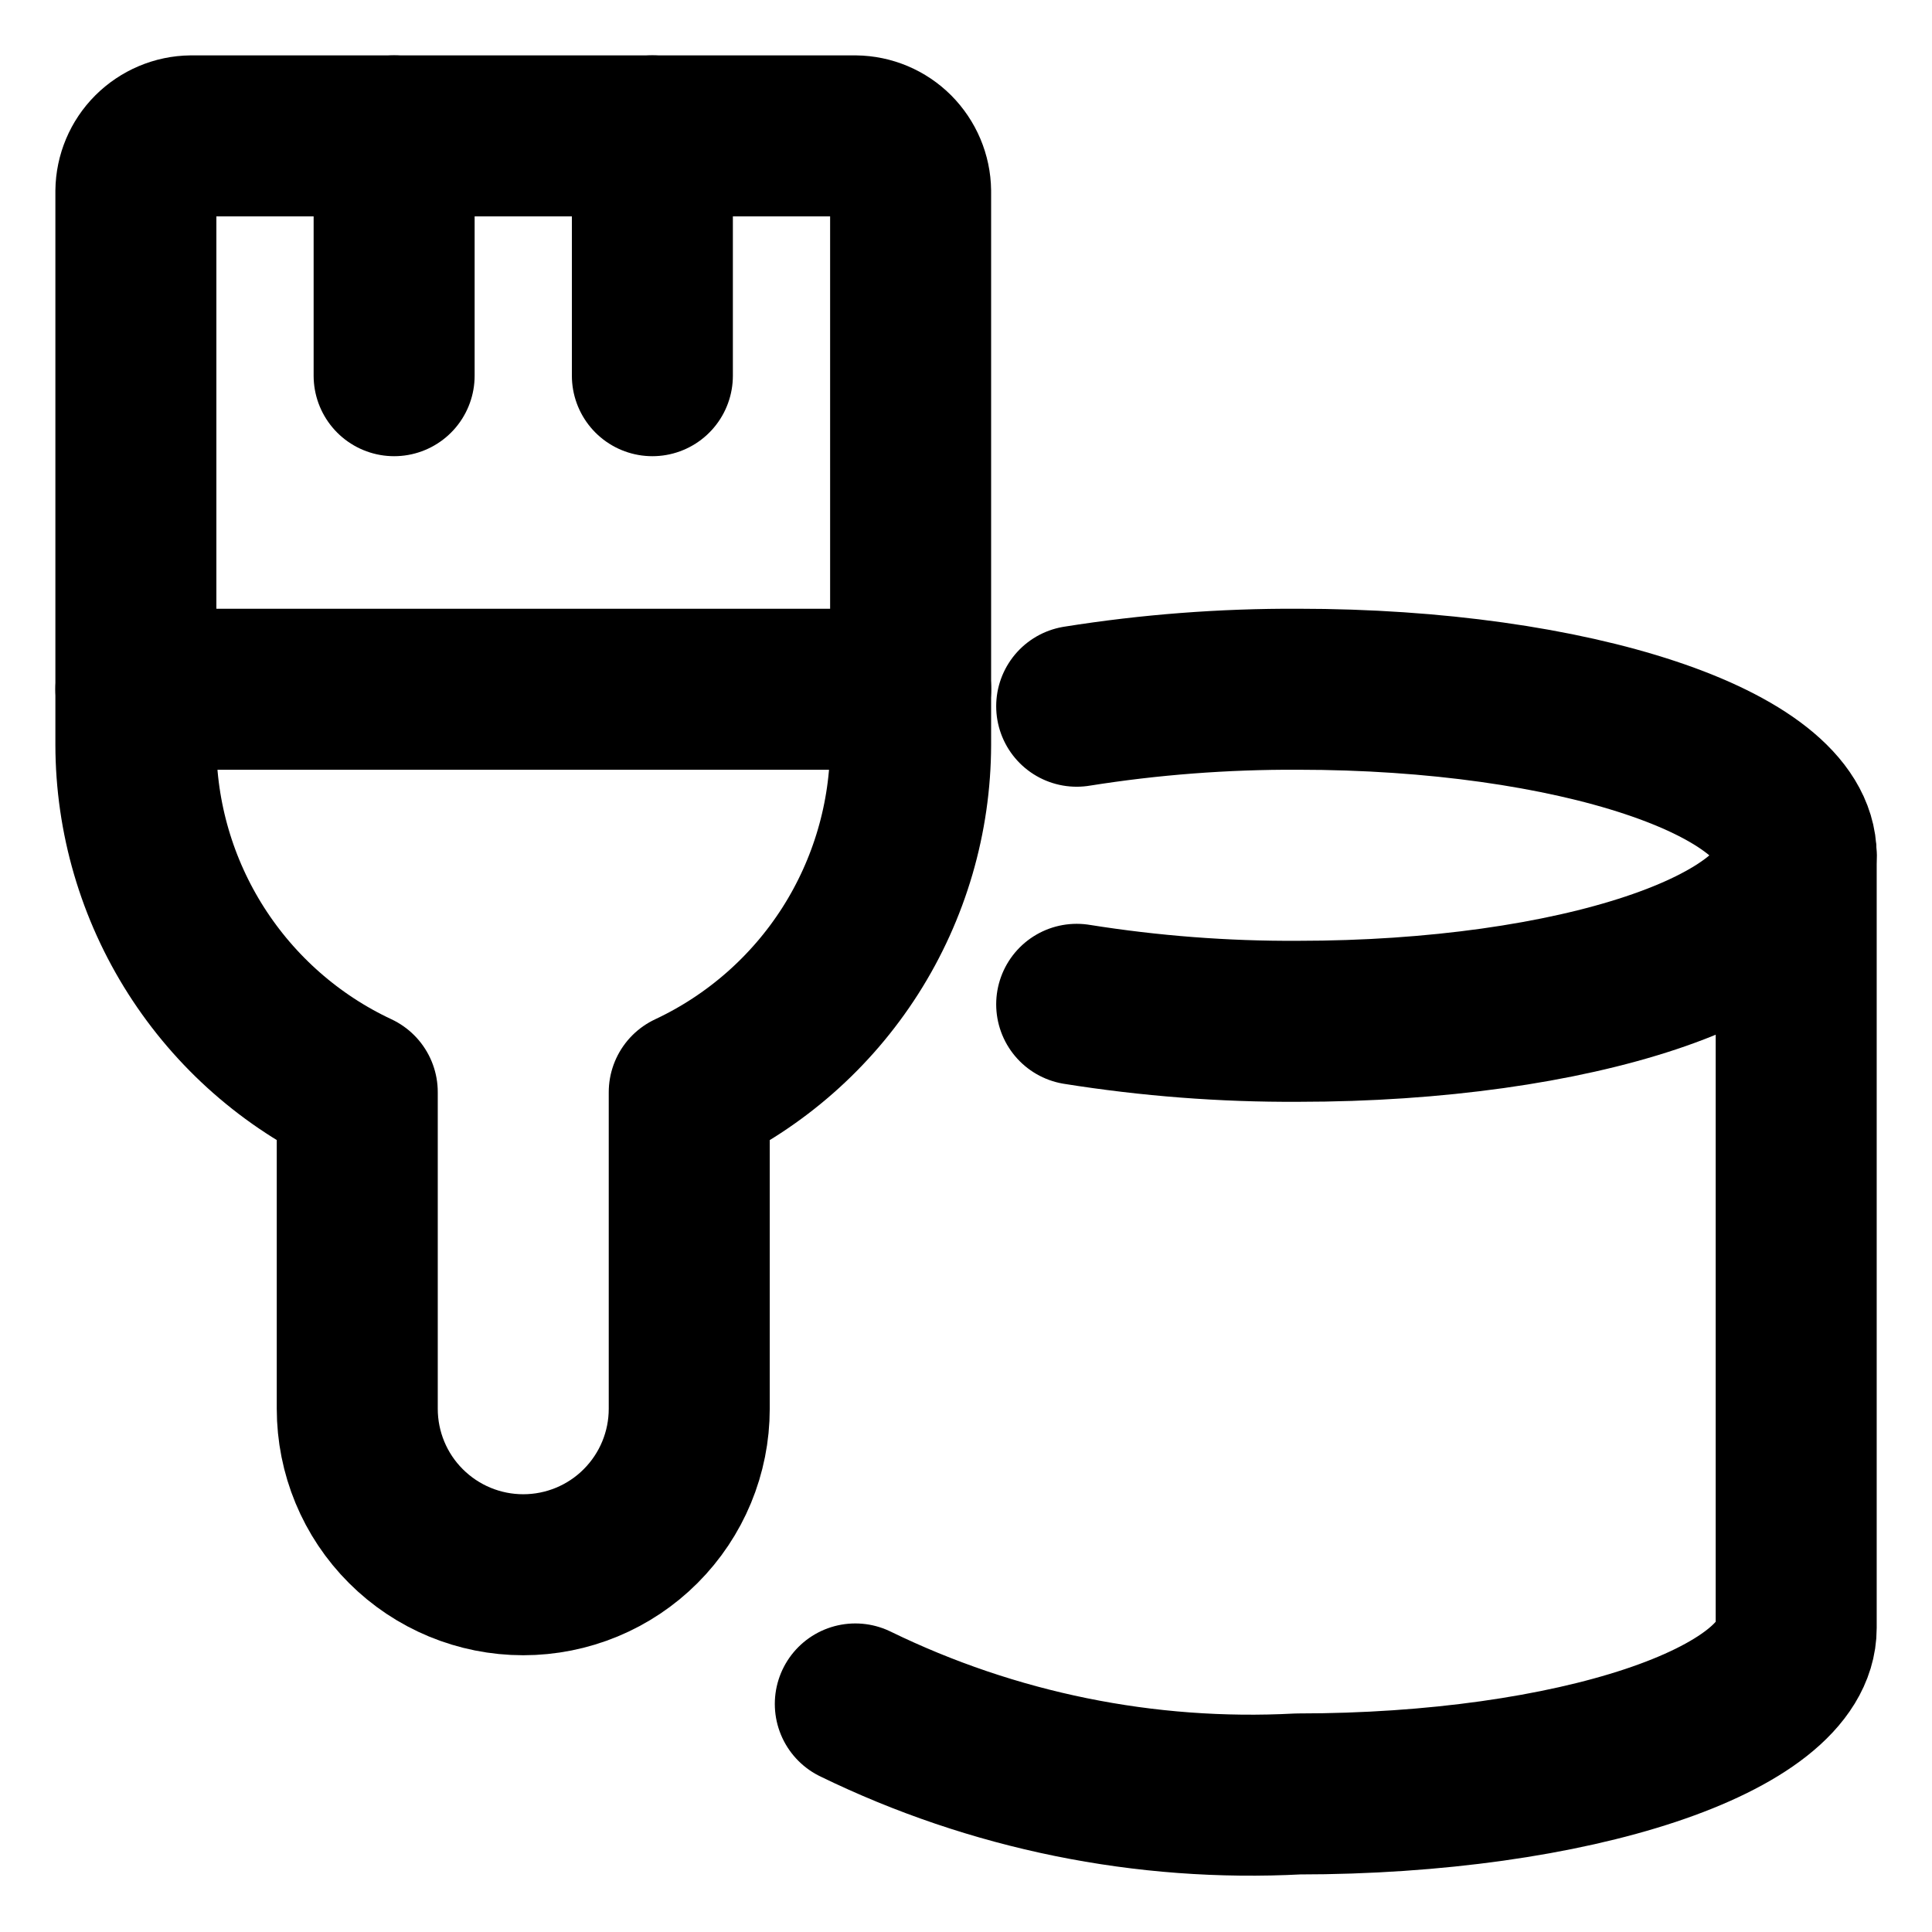
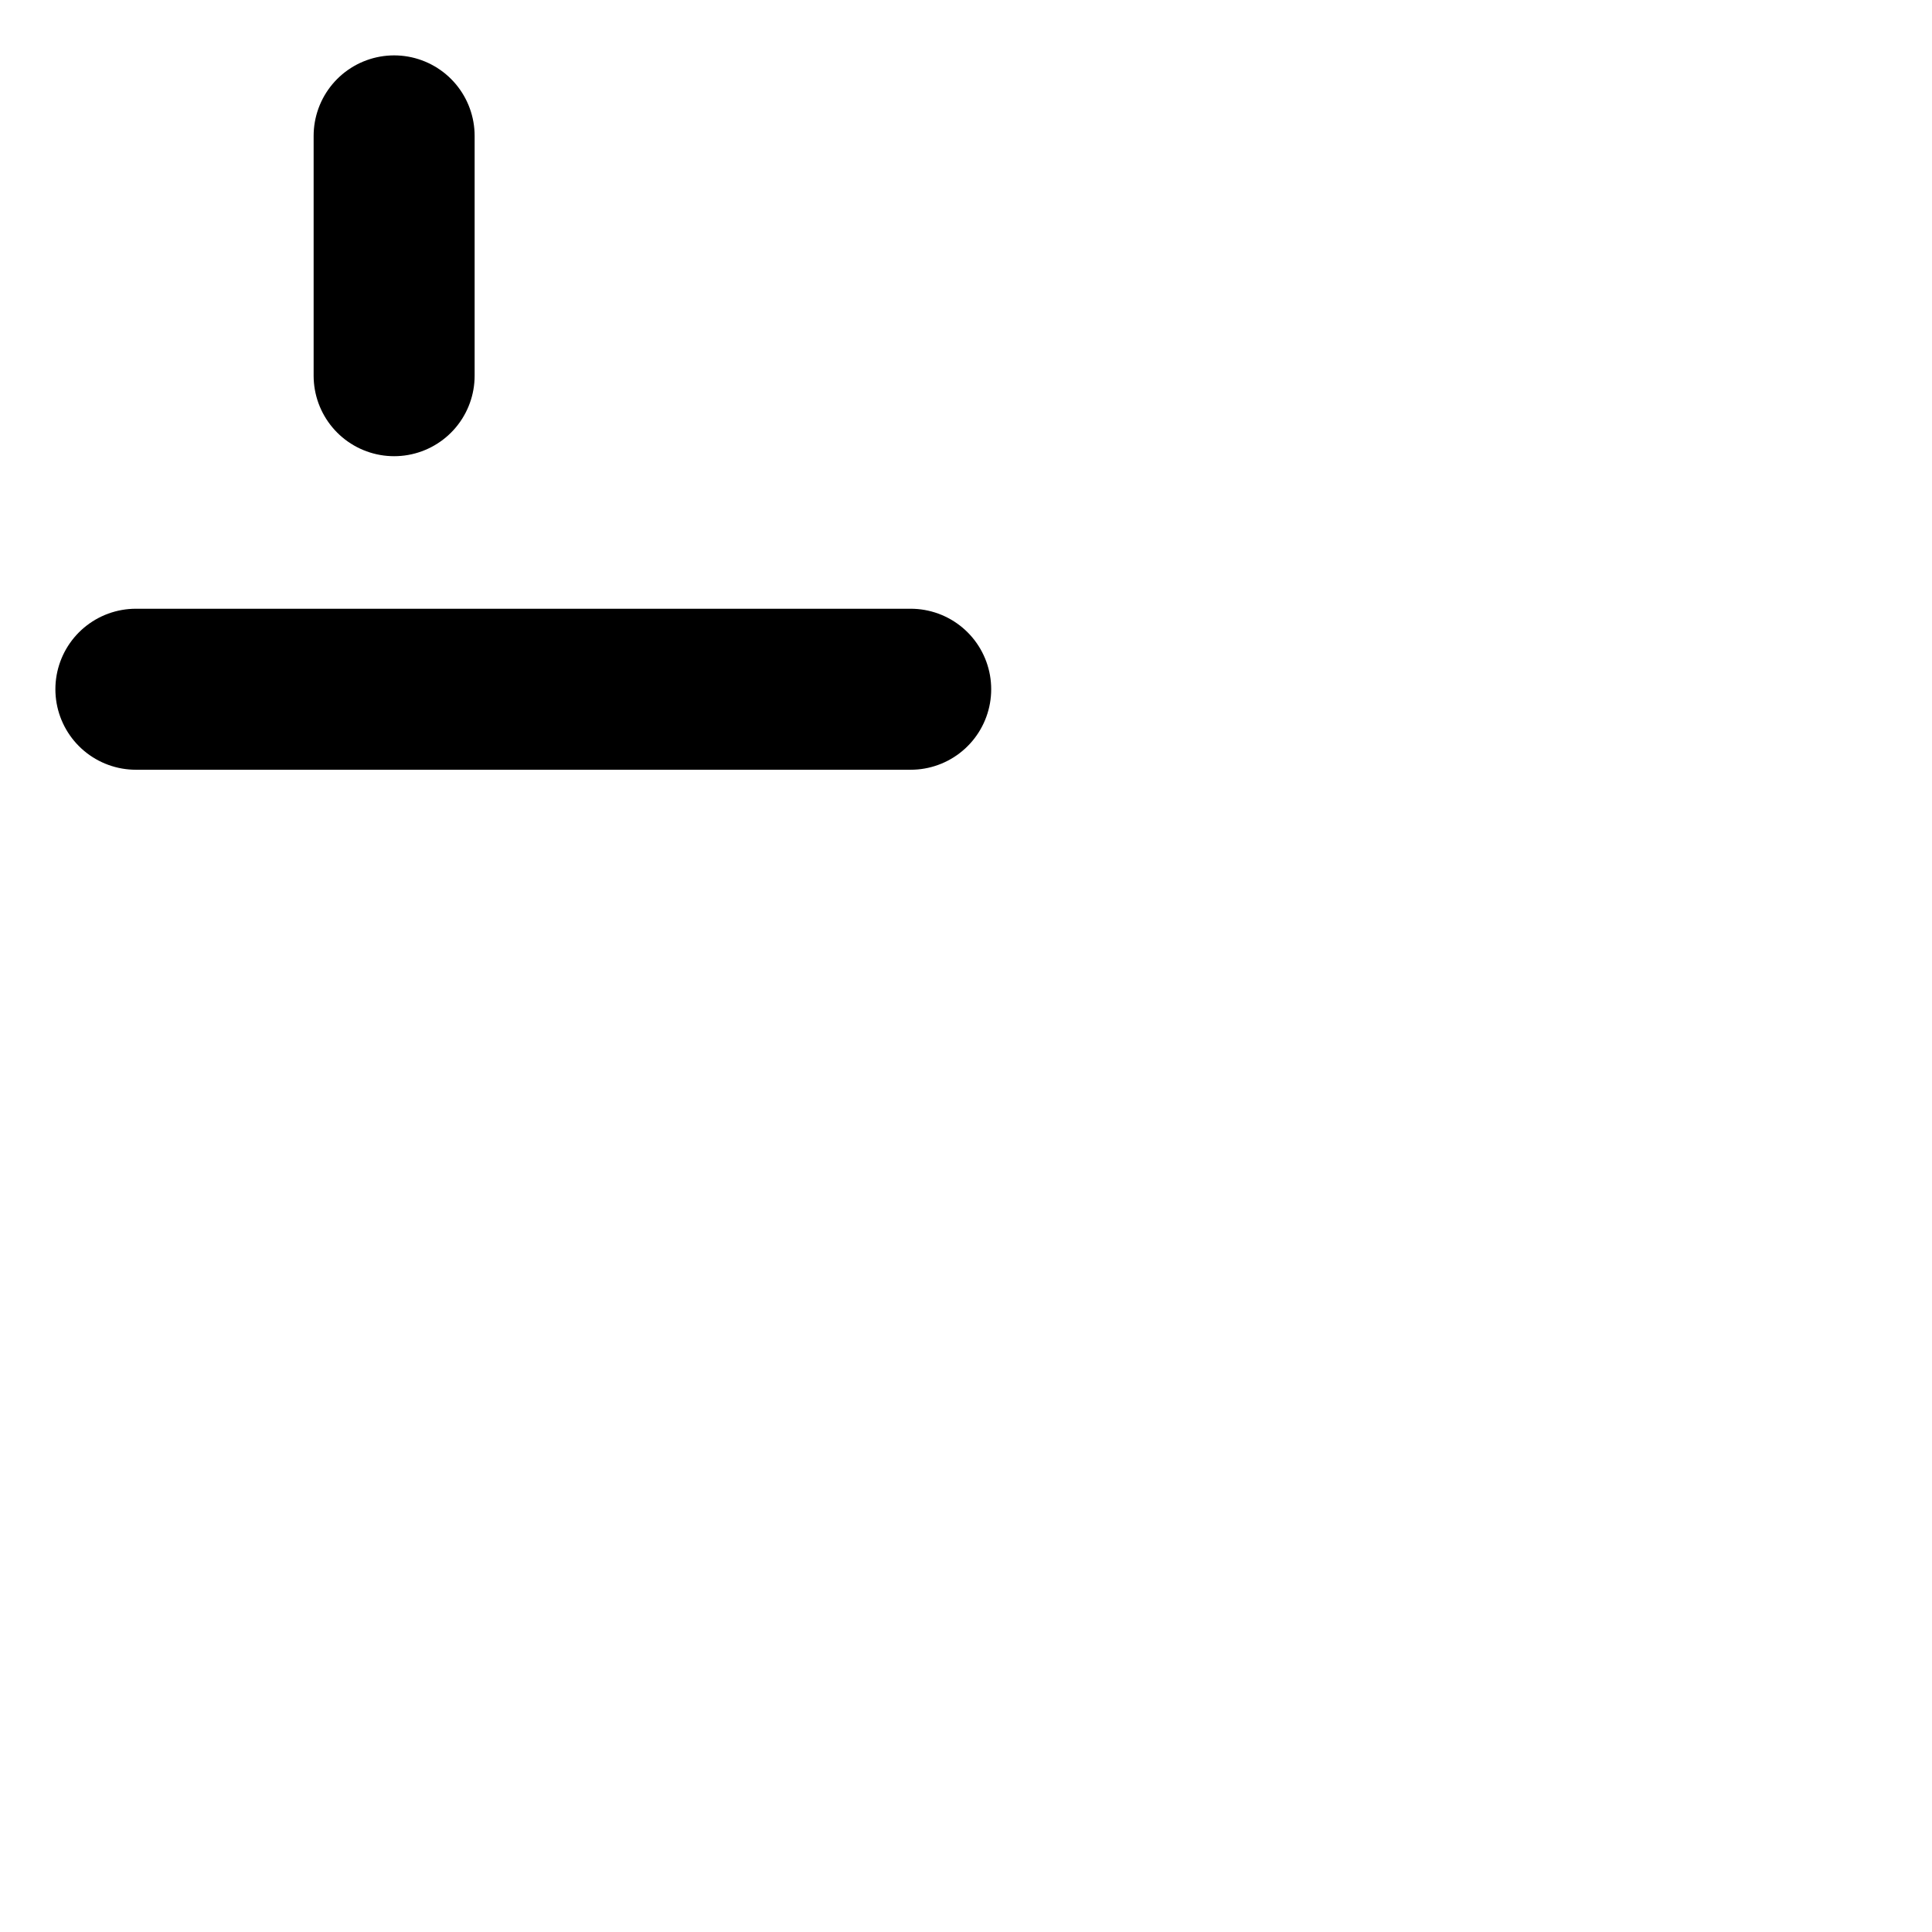
<svg xmlns="http://www.w3.org/2000/svg" fill="none" viewBox="-1 -1 24 24">
  <path stroke="currentColor" stroke-linecap="round" stroke-linejoin="round" d="M0.688 7.562h9.625" stroke-width="2" />
-   <path stroke="currentColor" stroke-linecap="round" stroke-linejoin="round" d="M7.104 0.688V3.667" stroke-width="2" />
  <path stroke="currentColor" stroke-linecap="round" stroke-linejoin="round" d="M3.896 0.688V3.667" stroke-width="2" />
-   <path stroke="currentColor" stroke-linecap="round" stroke-linejoin="round" d="M9.625 0.688h-8.25c-0.182 0.002 -0.355 0.076 -0.484 0.204C0.763 1.02 0.69 1.193 0.688 1.375V8.25c0.001 0.906 0.261 1.794 0.748 2.558 0.487 0.764 1.181 1.375 2.002 1.759V16.5c0 0.547 0.217 1.072 0.604 1.458 0.387 0.387 0.911 0.604 1.458 0.604 0.547 0 1.072 -0.217 1.458 -0.604 0.387 -0.387 0.604 -0.911 0.604 -1.458v-3.932c0.821 -0.385 1.515 -0.995 2.002 -1.759 0.487 -0.765 0.746 -1.652 0.748 -2.558V1.375c-0.002 -0.182 -0.076 -0.355 -0.204 -0.484C9.98 0.763 9.807 0.69 9.625 0.688Z" stroke-width="2" />
-   <path stroke="currentColor" stroke-linecap="round" stroke-linejoin="round" d="M12.375 7.773c0.909 -0.145 1.829 -0.215 2.75 -0.211 3.419 0 6.188 0.917 6.188 2.063 0 1.146 -2.75 2.062 -6.188 2.062 -0.921 0.005 -1.841 -0.066 -2.75 -0.211" stroke-width="2" />
-   <path stroke="currentColor" stroke-linecap="round" stroke-linejoin="round" d="M9.625 20.167c1.709 0.833 3.601 1.218 5.5 1.118 3.419 0 6.188 -0.917 6.188 -2.062V9.625" stroke-width="2" />
</svg>